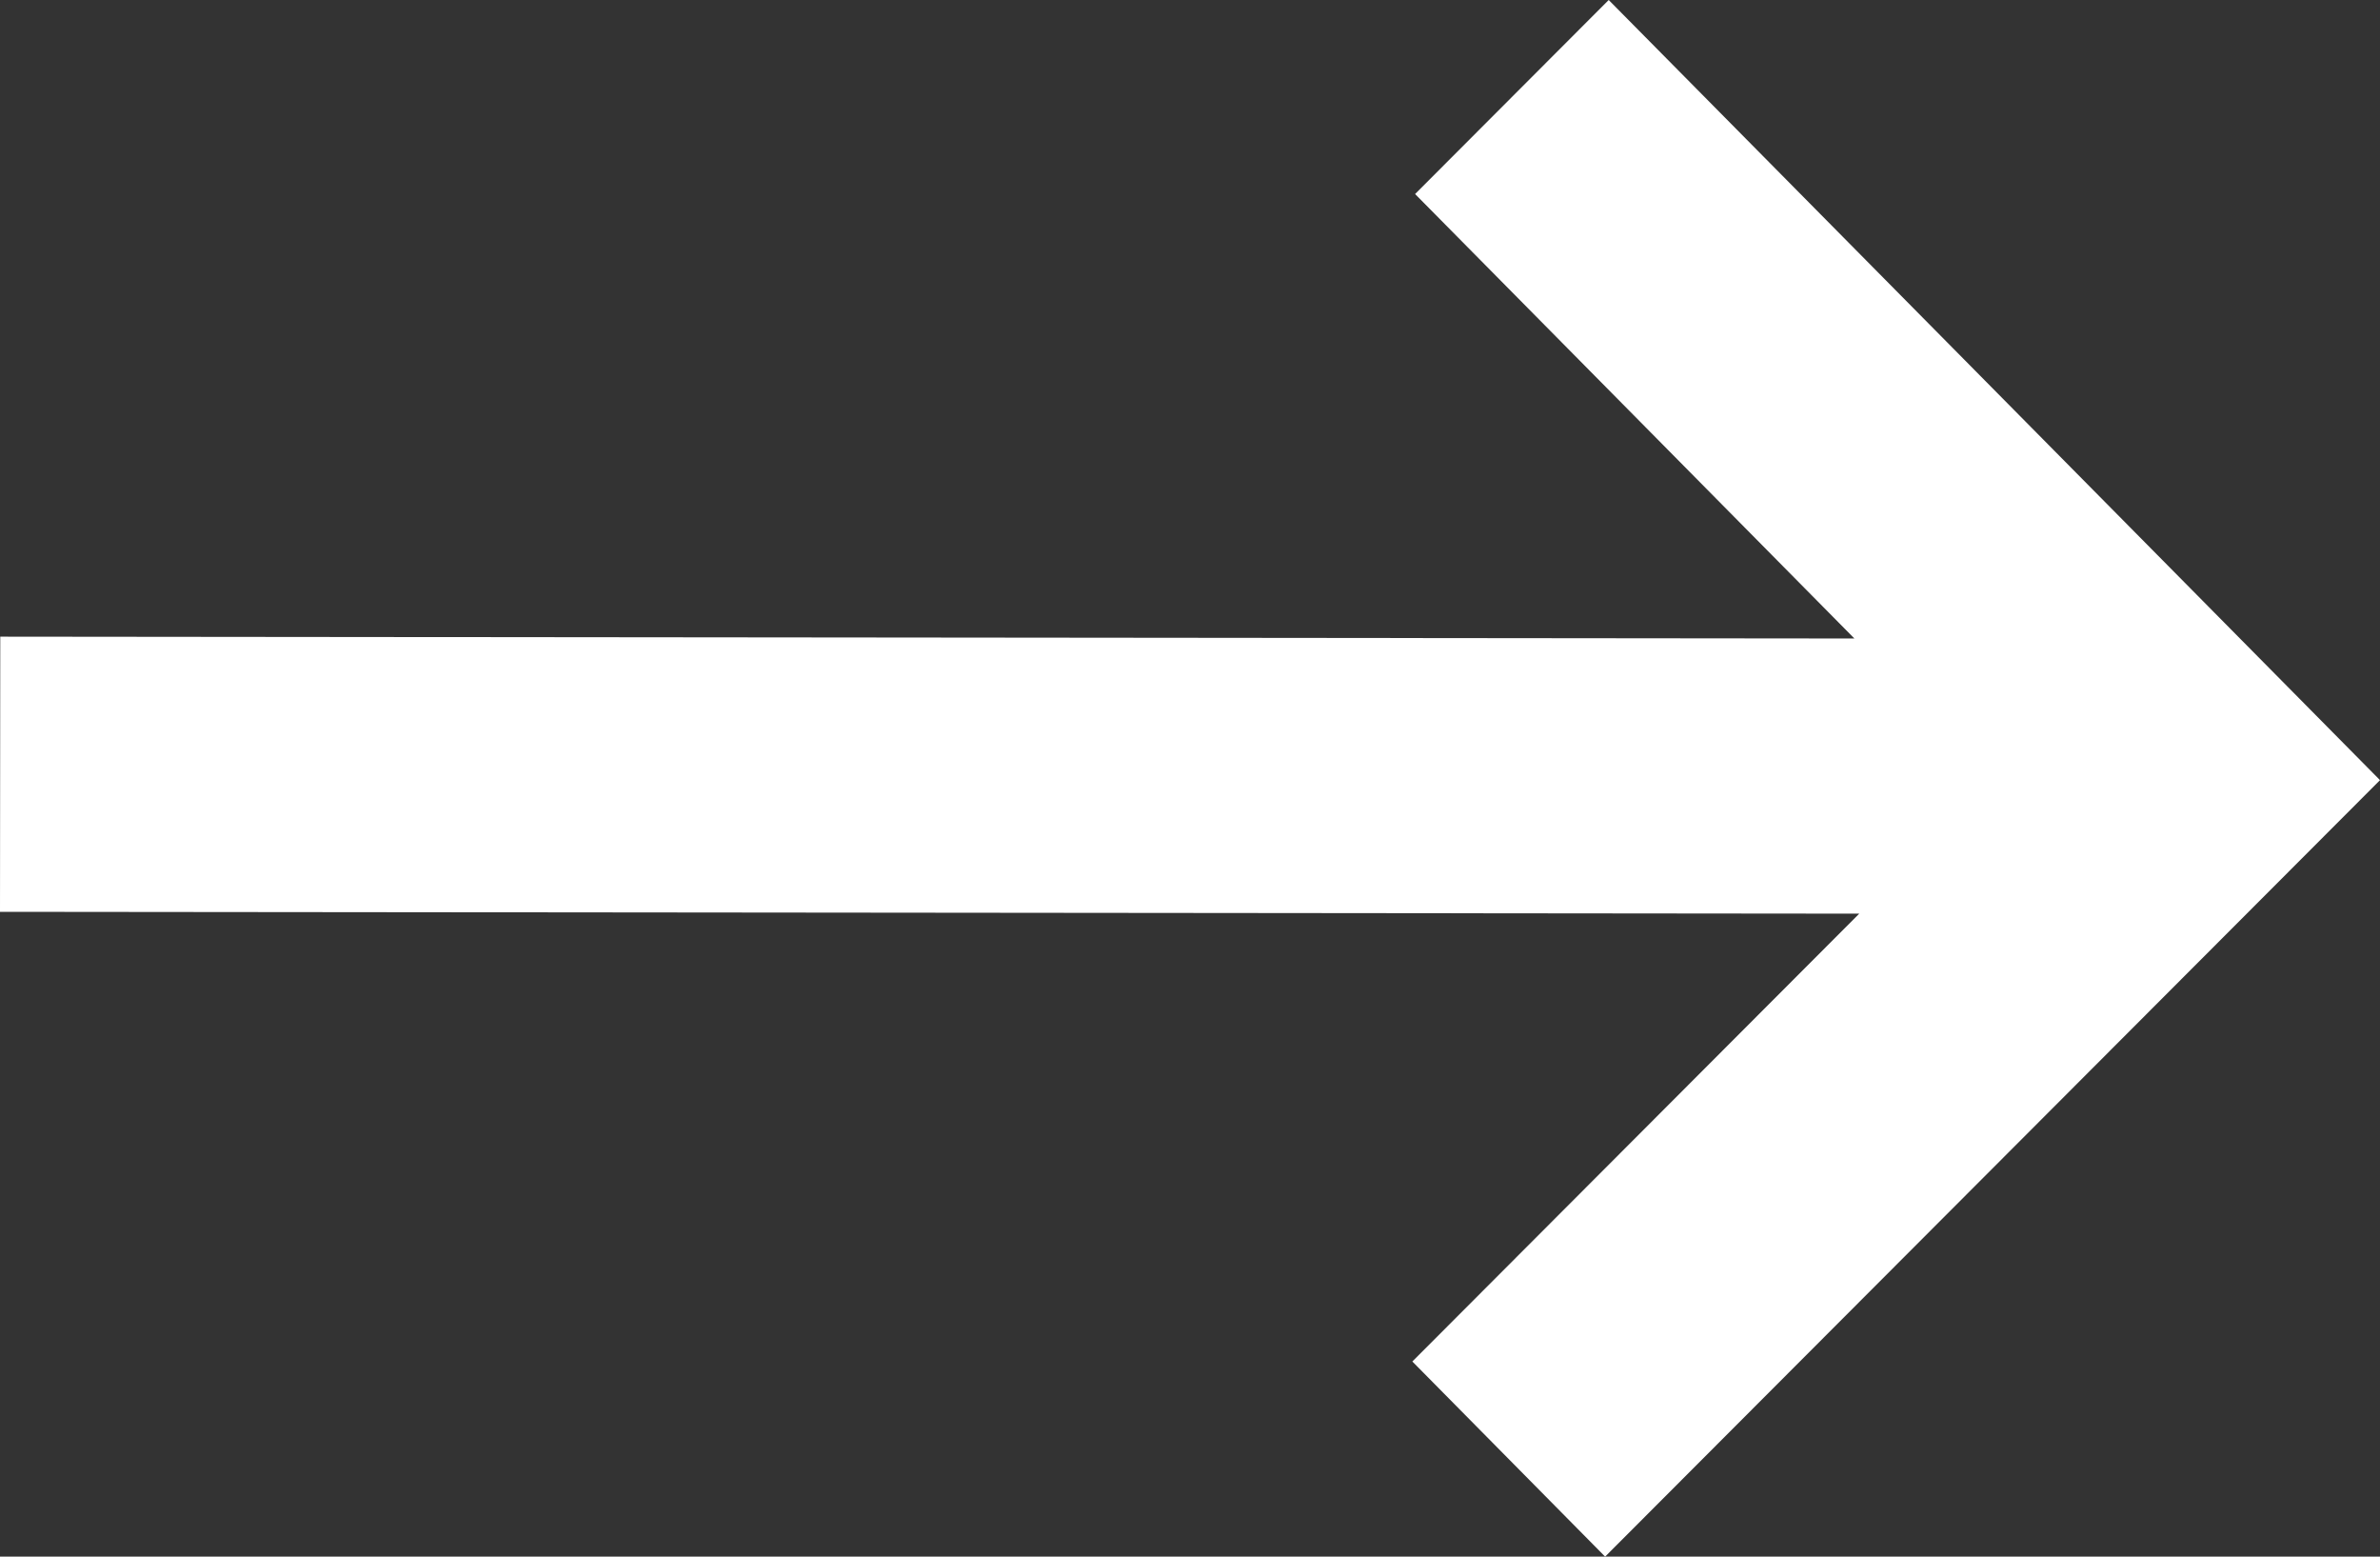
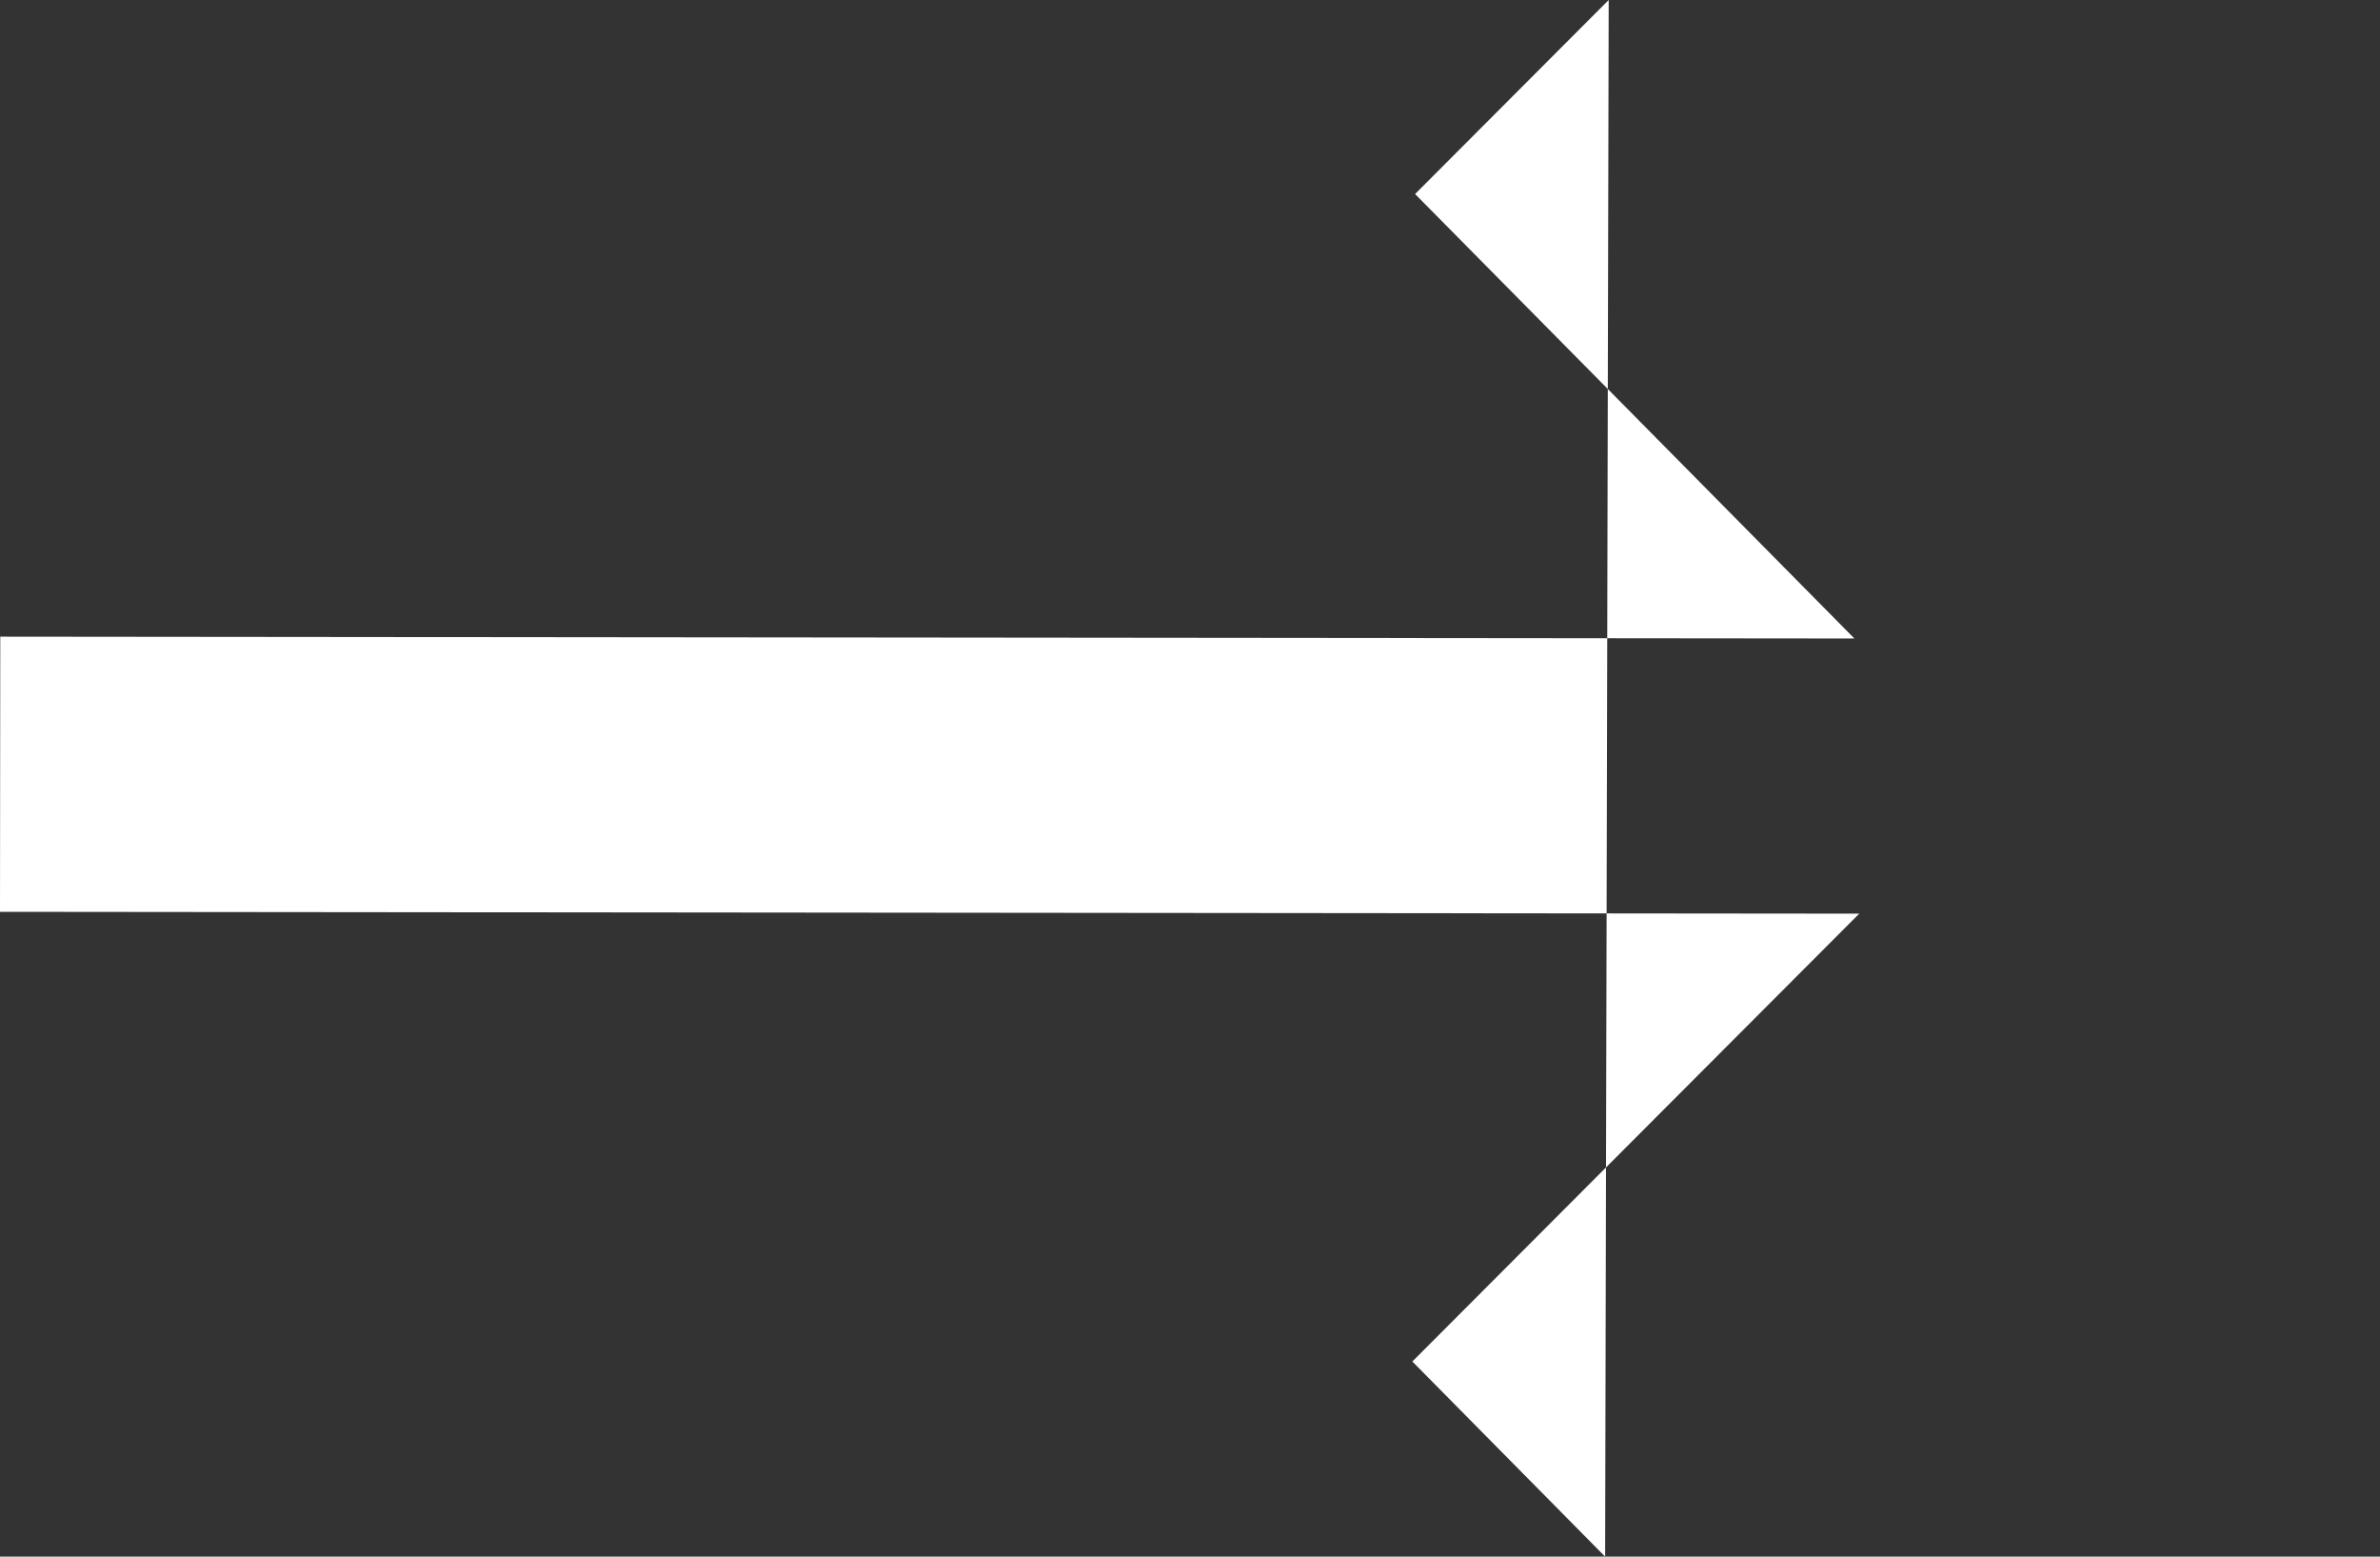
<svg xmlns="http://www.w3.org/2000/svg" width="26" height="17" viewBox="0 0 26 17" fill="none">
  <rect x="0" y="0" width="26" height="17" fill="#333333" stroke="none" />
-   <path d="M17.535 17L15.429 14.869L20.311 9.978L-4.35294e-07 9.958L0.003 6.953L20.258 6.973L15.459 2.119L17.574 -3.68304e-07L26 8.52L17.535 17Z" fill="white" />
+   <path d="M17.535 17L15.429 14.869L20.311 9.978L-4.35294e-07 9.958L0.003 6.953L20.258 6.973L15.459 2.119L17.574 -3.68304e-07L17.535 17Z" fill="white" />
</svg>